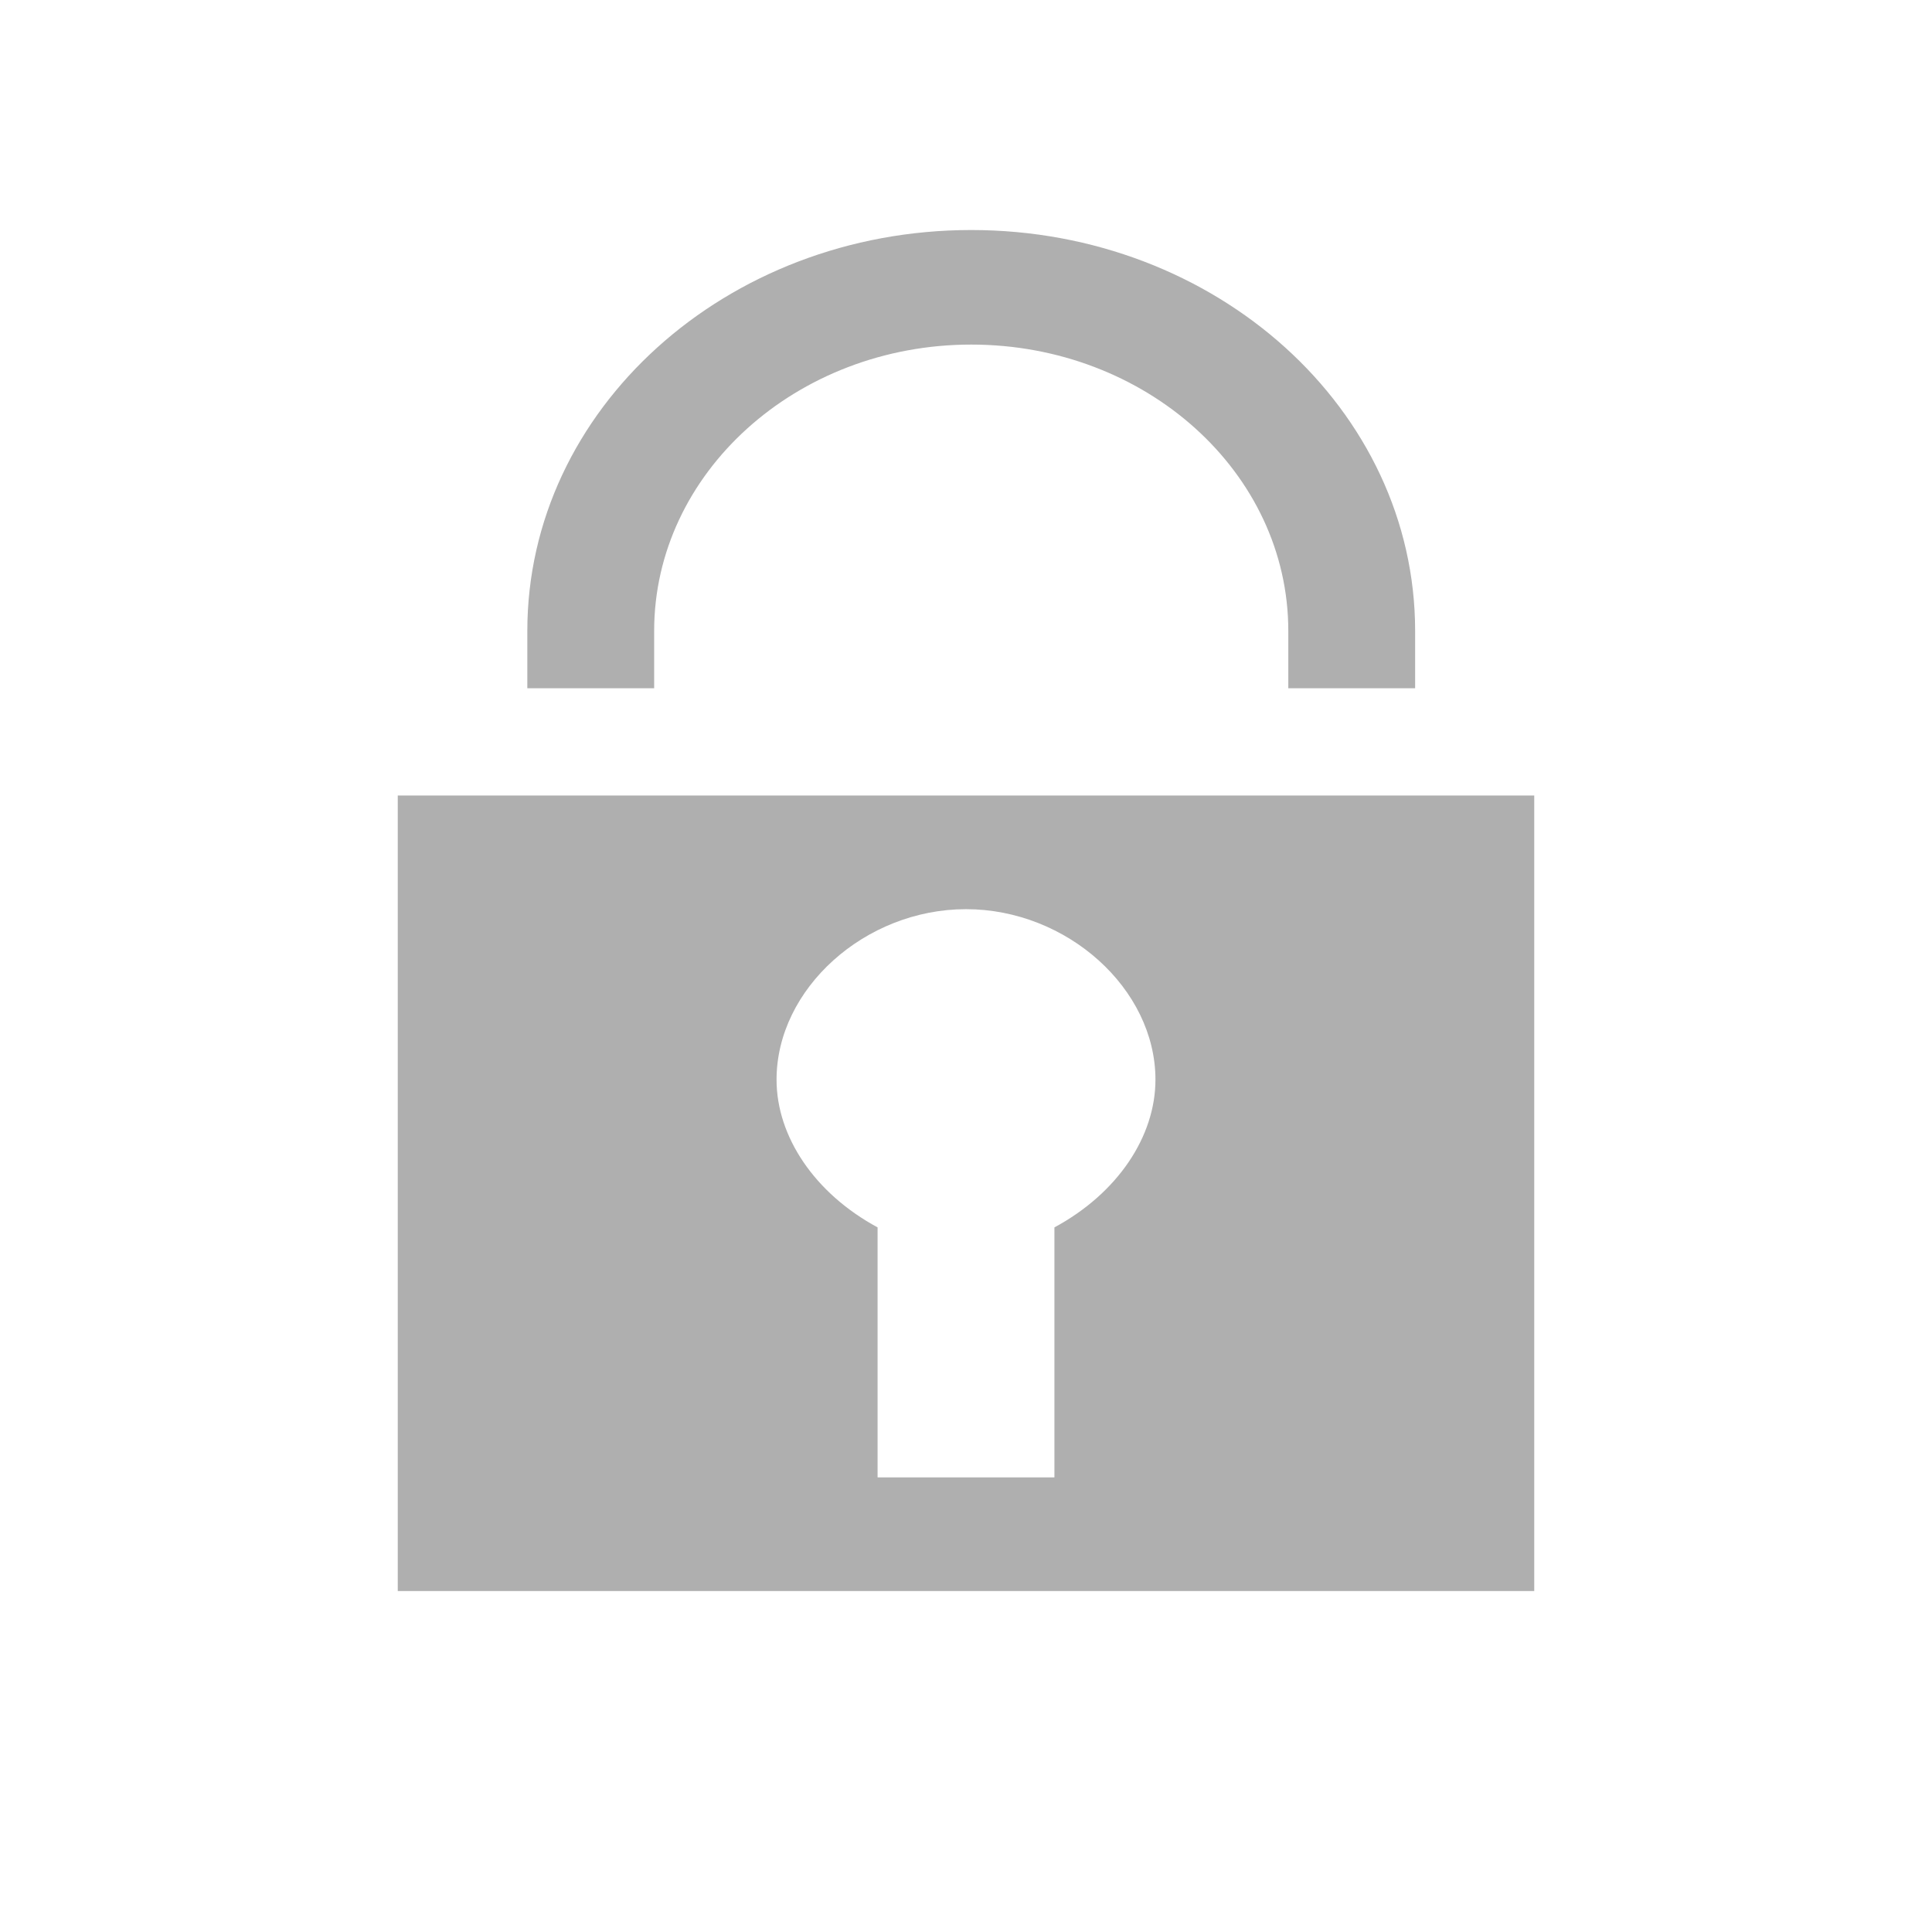
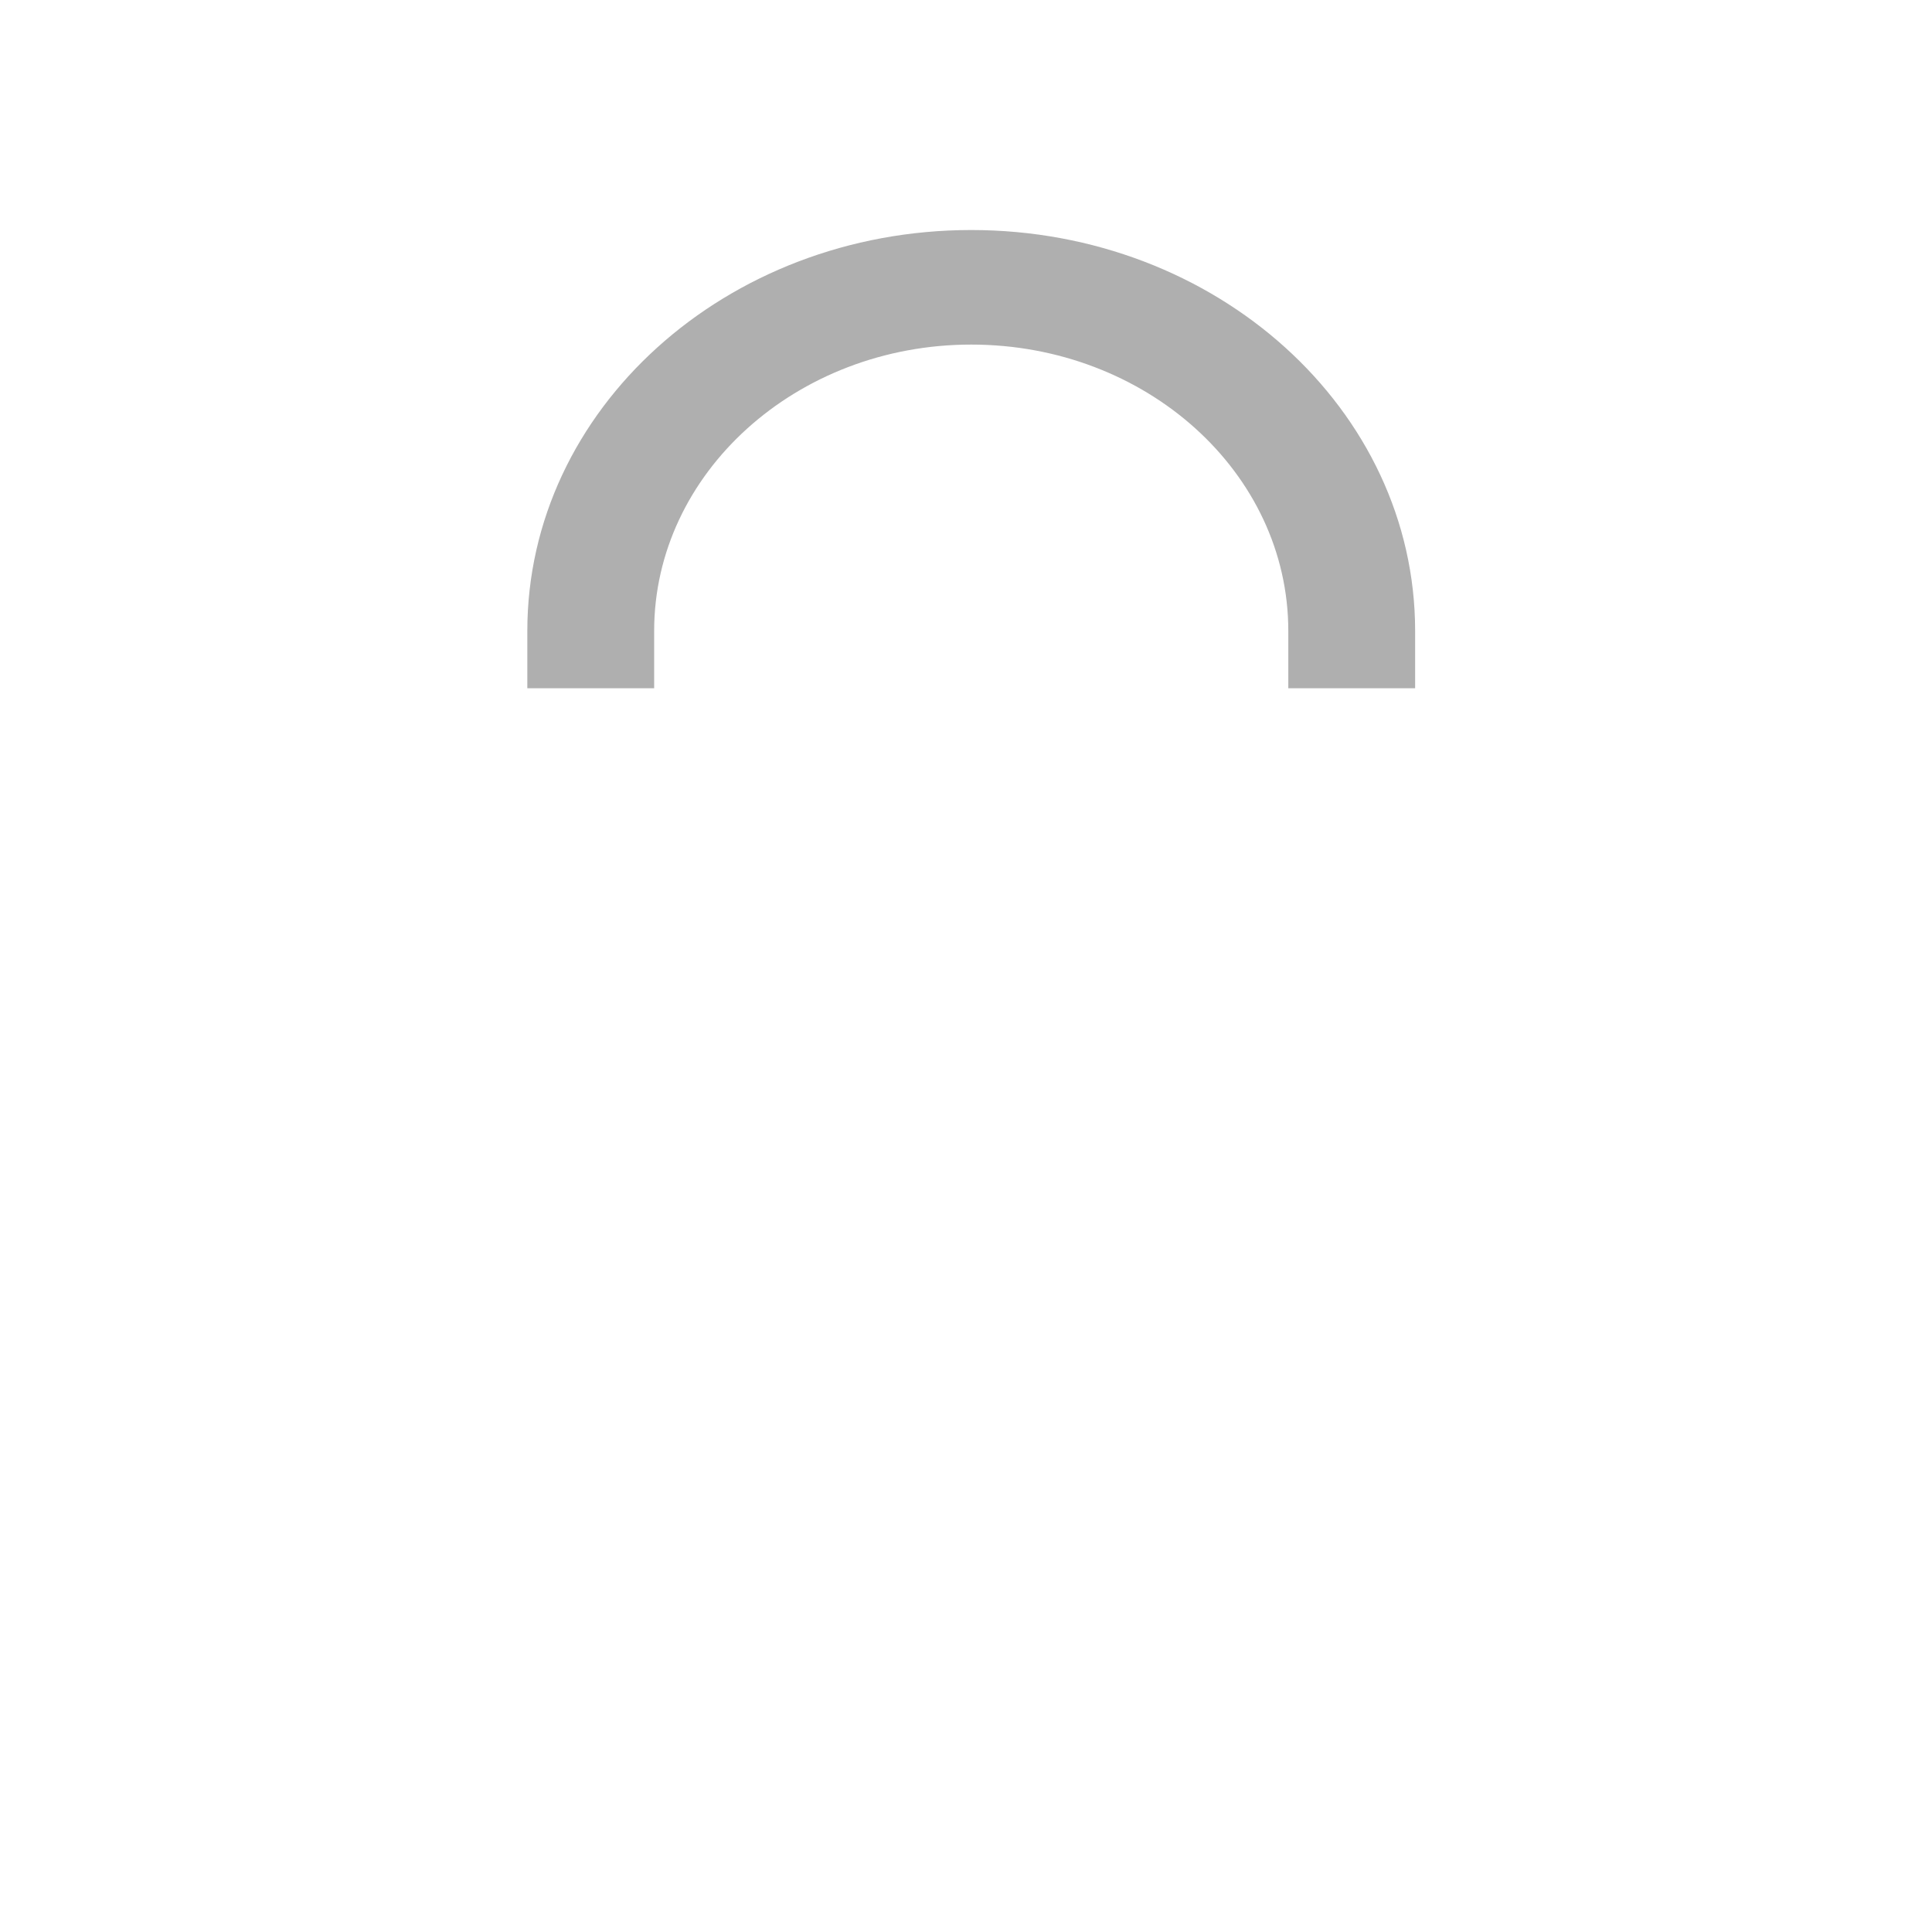
<svg xmlns="http://www.w3.org/2000/svg" xmlns:ns1="http://www.inkscape.org/namespaces/inkscape" xmlns:ns2="http://sodipodi.sourceforge.net/DTD/sodipodi-0.dtd" version="1.1" id="svg6" ns1:version="0.91 r13725" ns2:docname="x_lock_off.svg" x="0px" y="0px" viewBox="0 0 17 17" style="enable-background:new 0 0 17 17;" xml:space="preserve">
  <style type="text/css">
	.st0{fill-opacity:0.313;}
</style>
  <g id="g4491" transform="matrix(0.062,0,0,0.056,-2.056,-1)">
    <path id="path4509" ns1:connector-curvature="0" class="st0" d="m 171,54 c -34.8,0 -63,28.2 -63,63 l 0,9 18,0 0,-9 c 0,-24.8 20.2,-45 45,-45 24.8,0 45,20.1 45,45 l 0,9 18,0 0,-9 C 234,82.2 205.8,54 171,54 Z" />
  </g>
-   <path id="rect845" ns1:connector-curvature="0" class="st0" d="m 3.5,7 0,7 10,0 0,-7 -10,0 z m 5,1 c 0.889,0 1.667,0.7 1.667,1.5 0,0.5 -0.333,1 -0.889,1.3 l 0,2.2 -1.556,0 0,-2.2 C 7.167,10.5 6.833,10 6.833,9.5 6.833,8.7 7.611,8 8.5,8 Z" />
</svg>